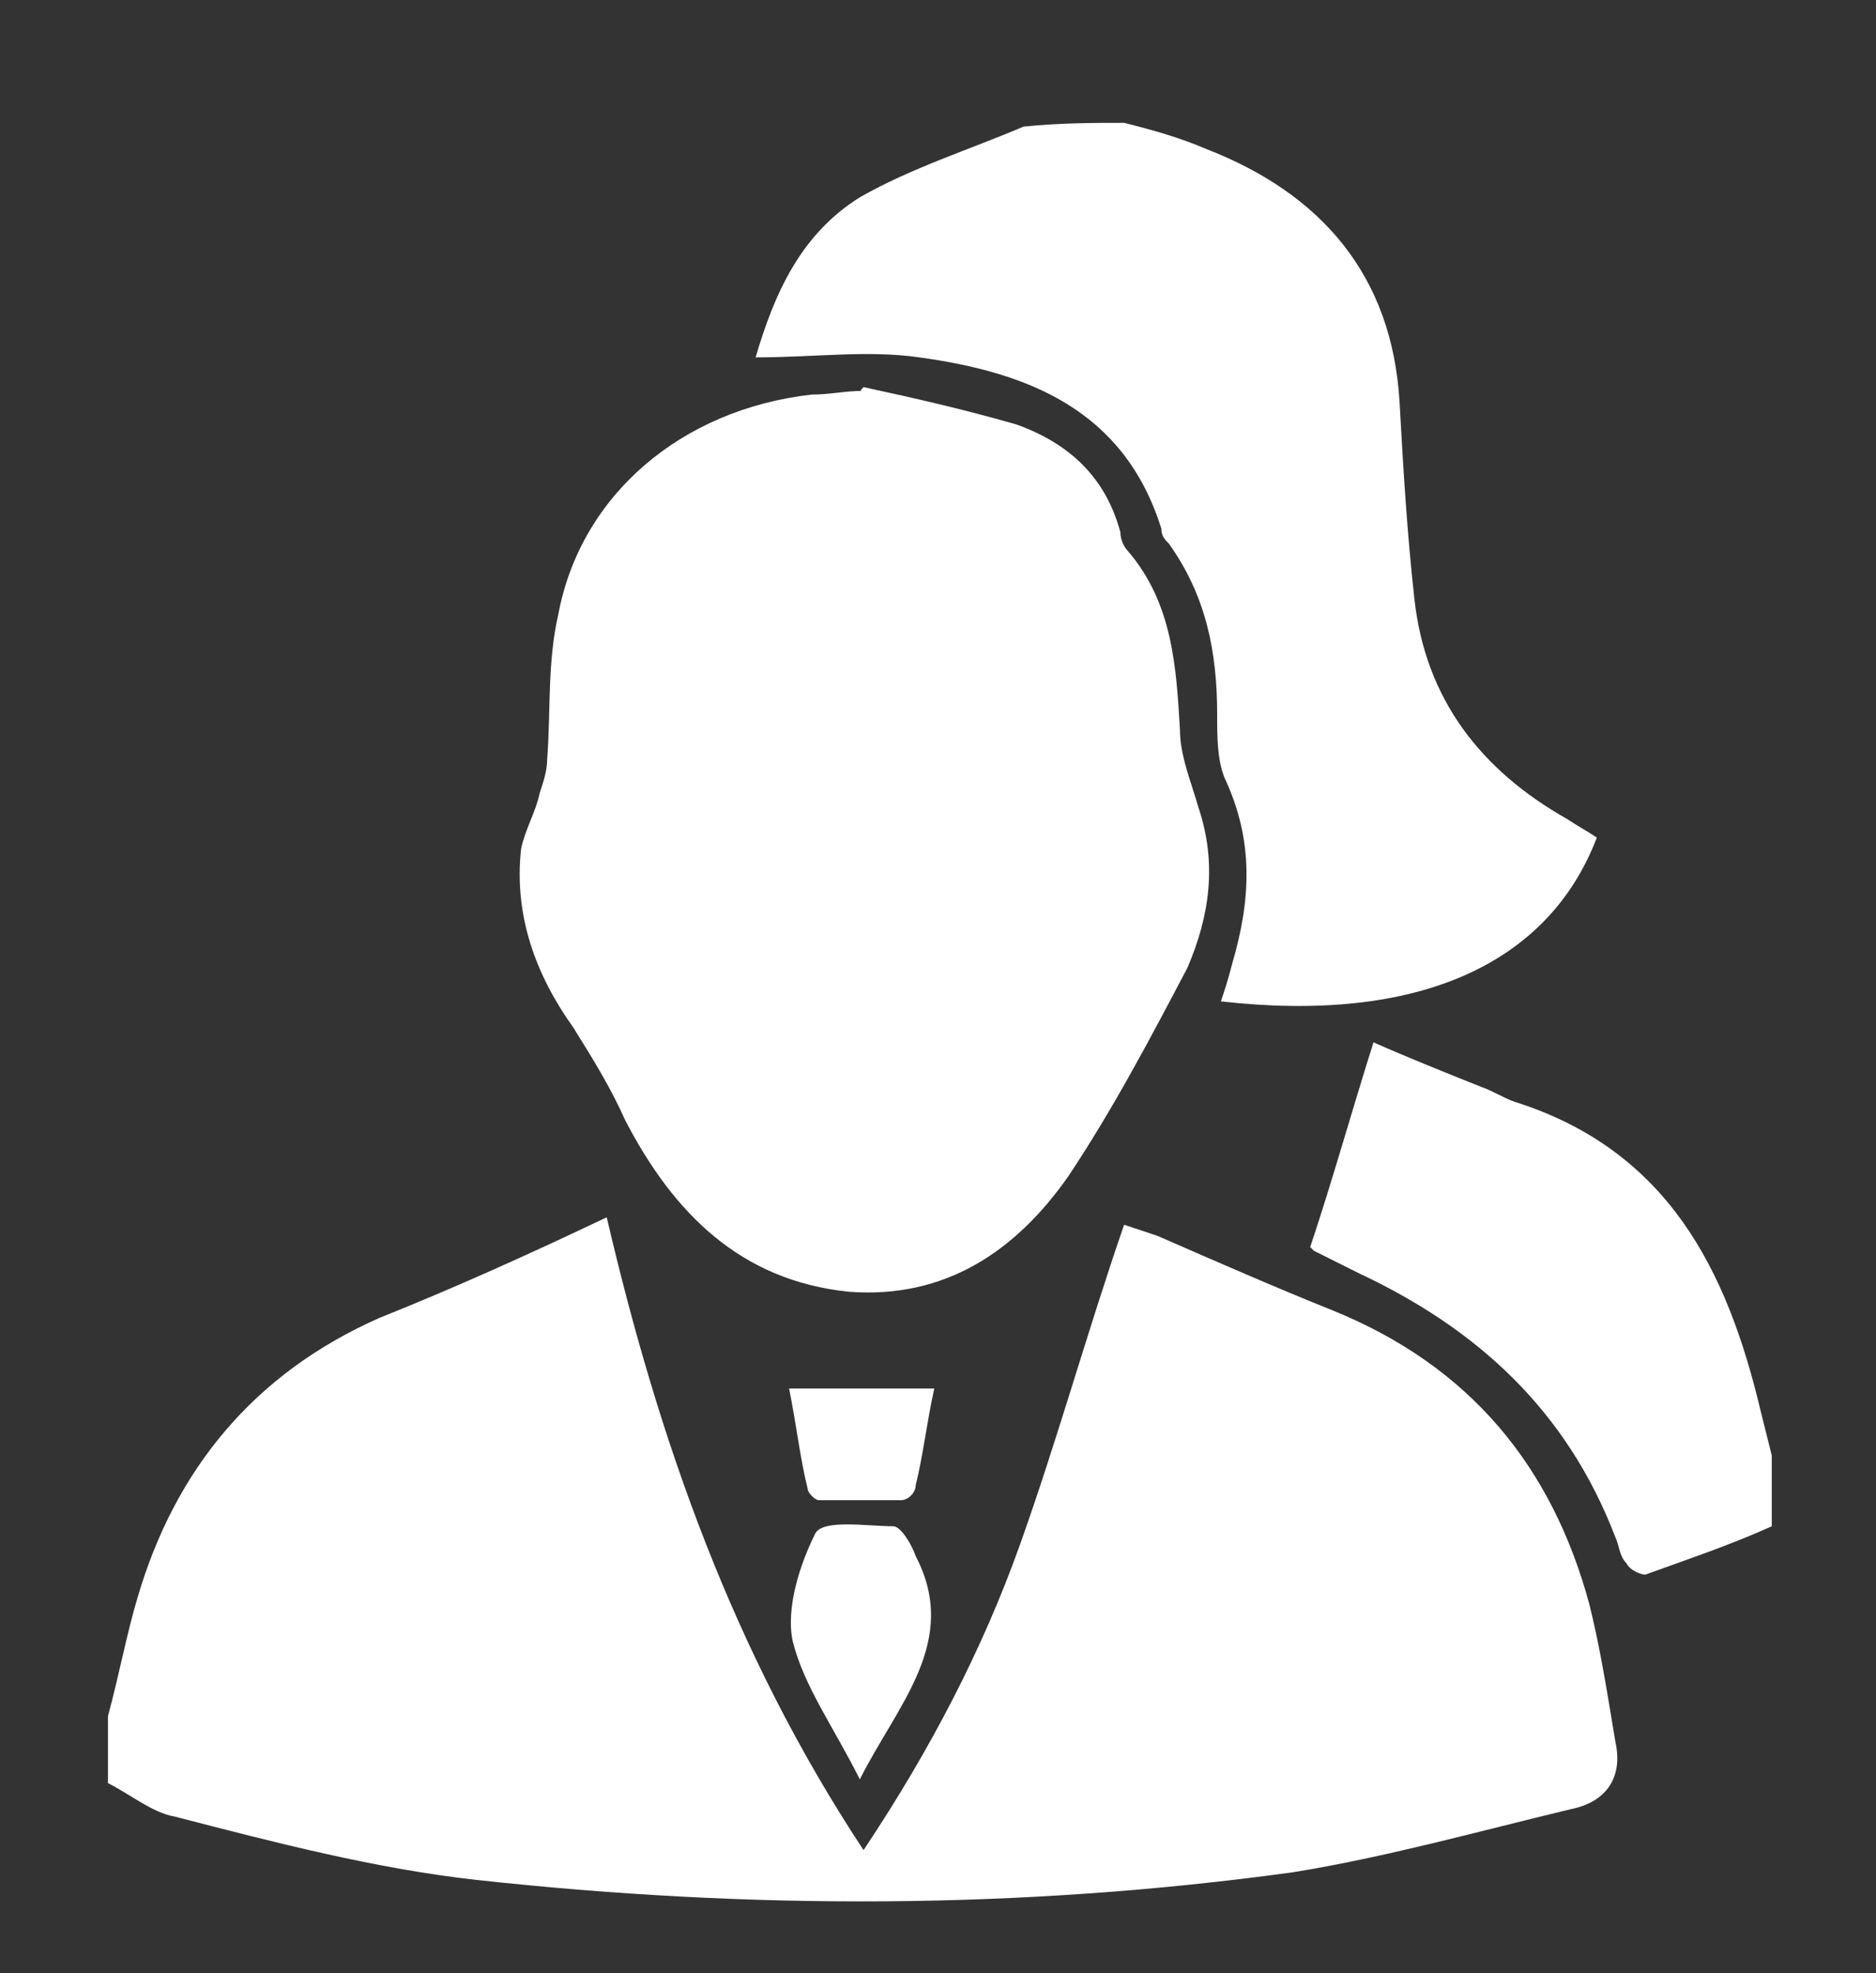
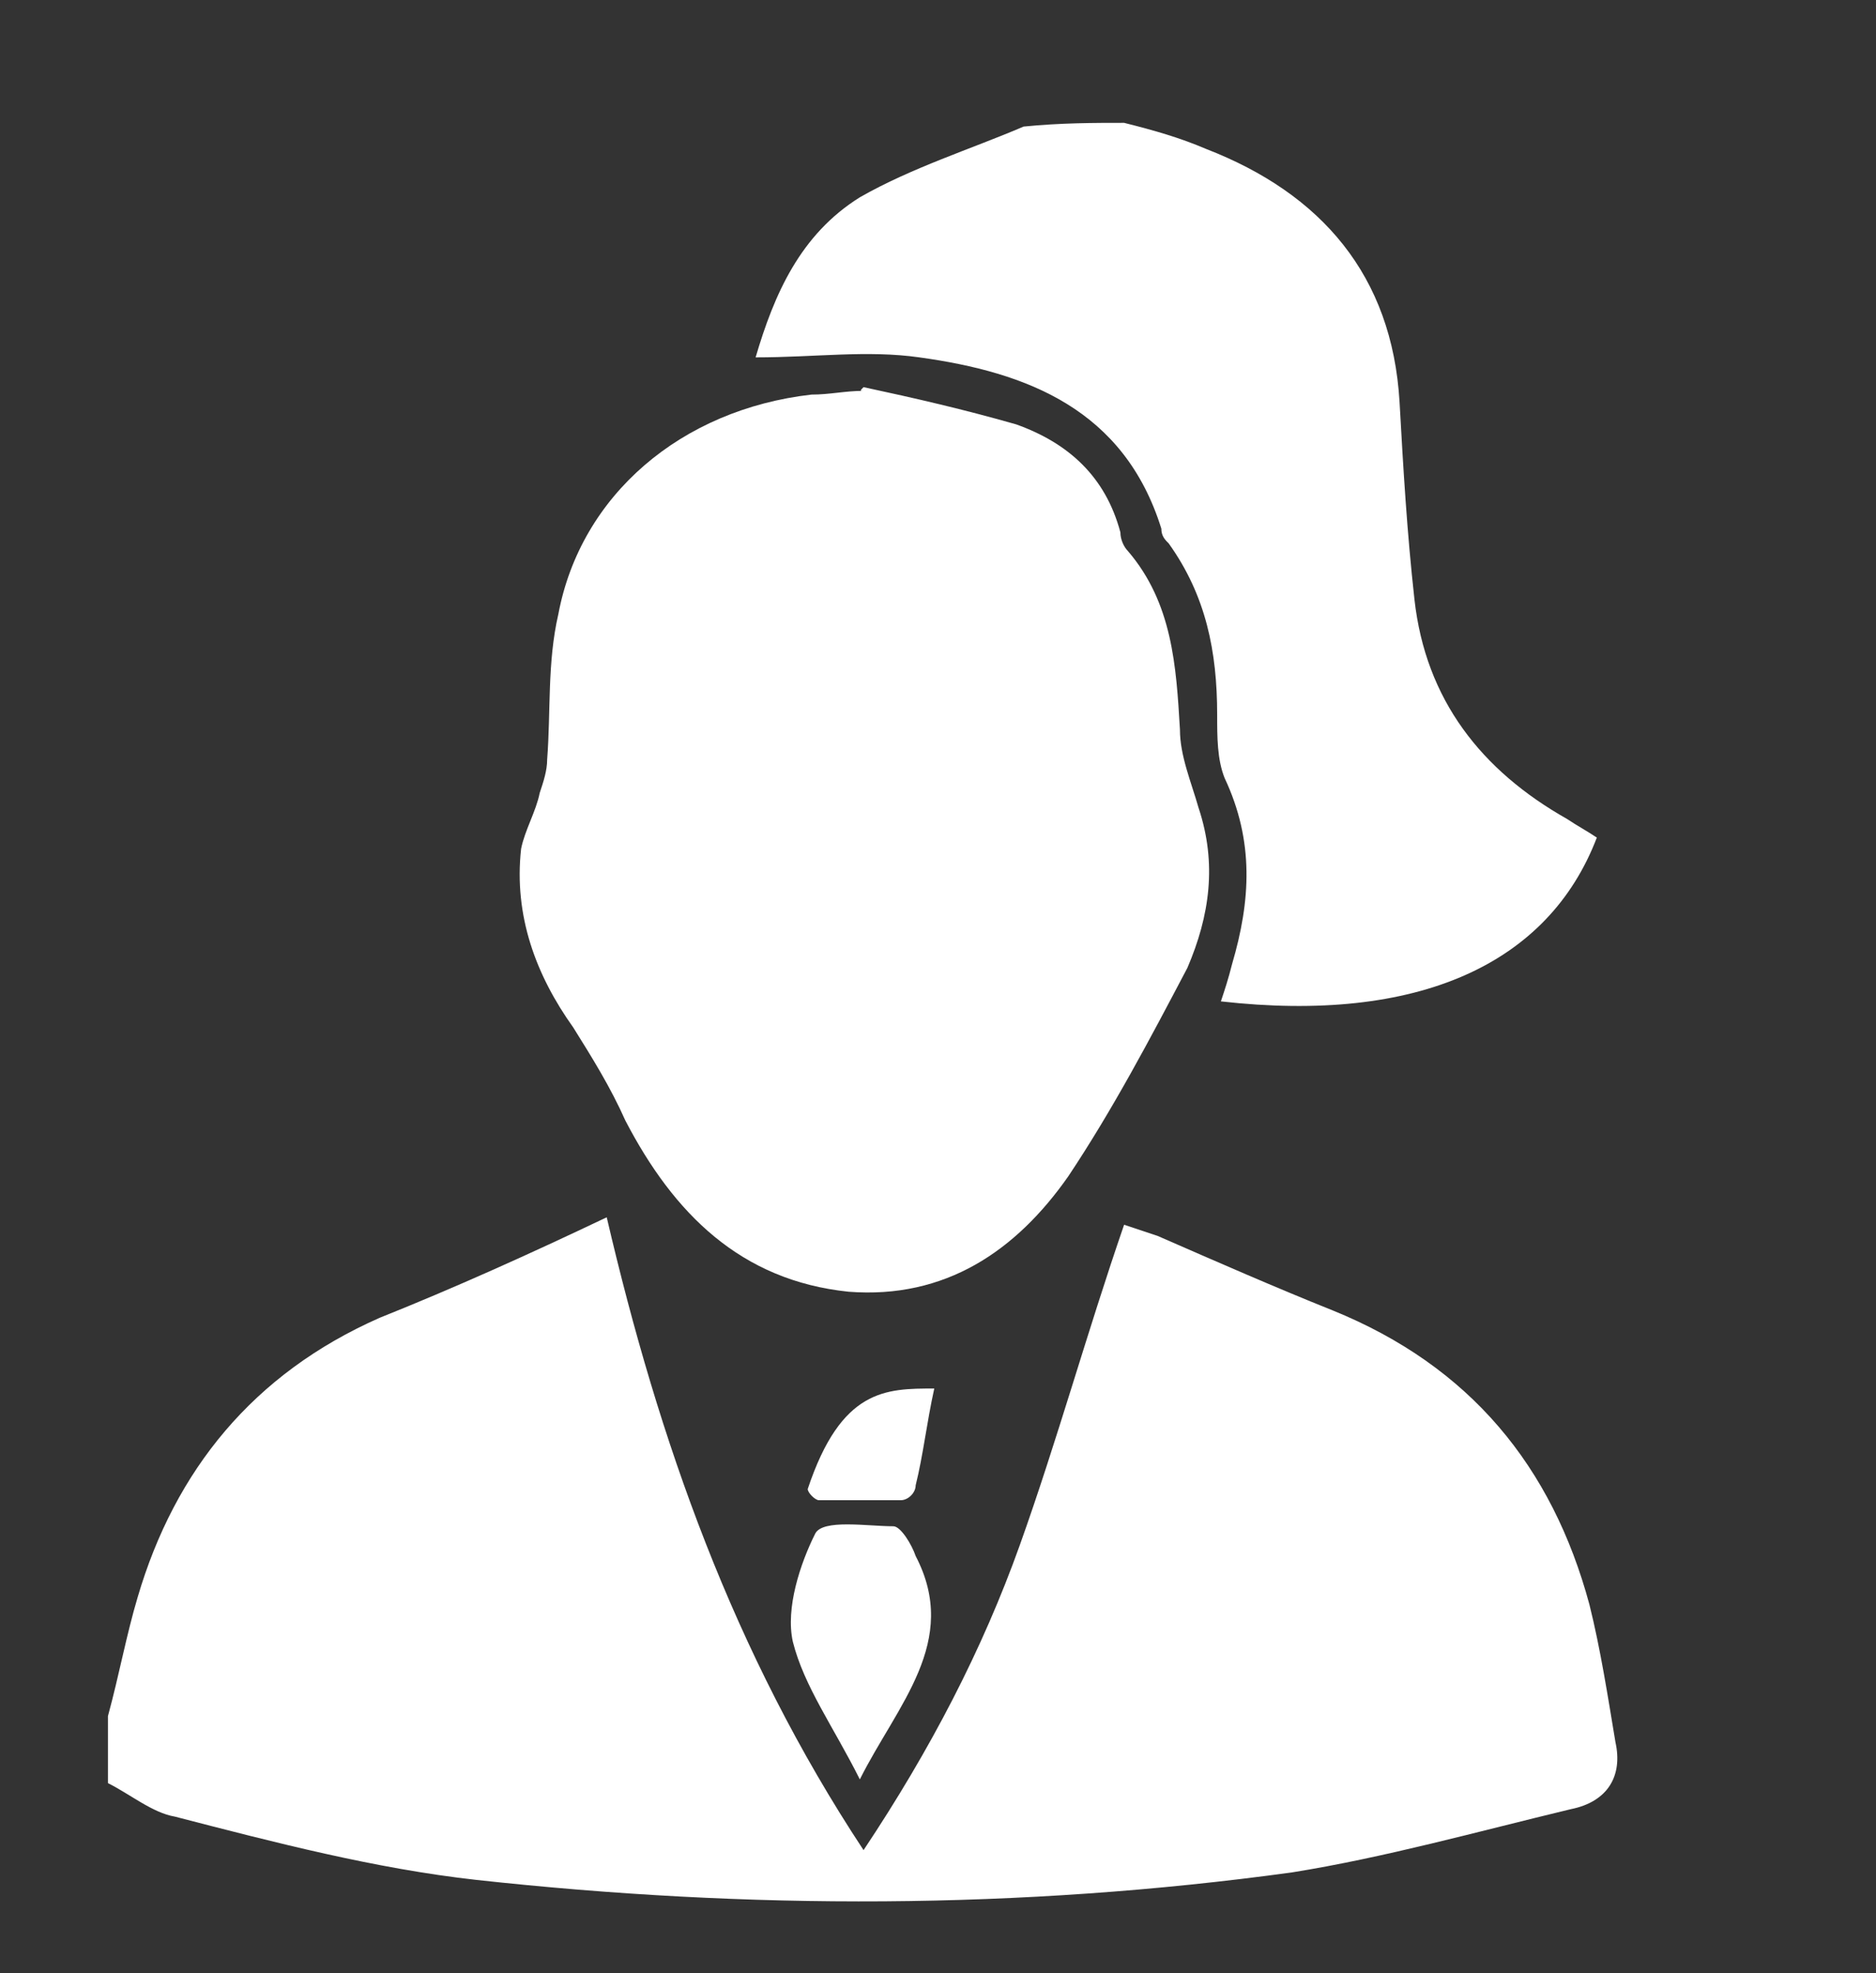
<svg xmlns="http://www.w3.org/2000/svg" version="1.1" id="Camada_1" x="0px" y="0px" viewBox="0 0 50.4 53" style="enable-background:new 0 0 50.4 53;" xml:space="preserve">
  <rect x="0" y="0" width="50.4" height="53" fill="#333333" stroke="none" />
  <style type="text/css">
	.st0{fill:#FFFFFF;}
</style>
  <g>
    <path class="st0" d="M2.9,46.1c0.3-1.1,0.5-2.2,0.8-3.2c1-3.4,3.1-6,6.5-7.5c2-0.8,4-1.7,6.1-2.7c1.4,6,3.4,11.7,6.9,17   c1.8-2.7,3.2-5.4,4.2-8.2c1-2.8,1.8-5.7,2.8-8.6c0.3,0.1,0.6,0.2,0.9,0.3c1.6,0.7,3.2,1.4,4.7,2c3.7,1.5,5.9,4.2,6.9,7.9   c0.3,1.2,0.5,2.5,0.7,3.7c0.2,0.9-0.2,1.6-1.2,1.8c-2.5,0.6-5,1.3-7.5,1.7c-7.3,1-14.6,1-21.9,0.2c-2.7-0.3-5.4-1-8.1-1.7   c-0.6-0.1-1.2-0.6-1.8-0.9C2.9,47.4,2.9,46.8,2.9,46.1L2.9,46.1z" />
    <path class="st0" d="M30.2,3.3C31,3.5,31.7,3.7,32.4,4c3.1,1.2,5,3.4,5.2,6.8c0.1,1.8,0.2,3.5,0.4,5.3c0.3,2.7,1.8,4.6,4.1,5.9   c0.3,0.2,0.5,0.3,0.8,0.5c-1.3,3.4-4.8,5-10.1,4.4c0.1-0.3,0.2-0.6,0.3-1c0.5-1.7,0.6-3.3-0.2-5c-0.2-0.5-0.2-1.1-0.2-1.7   c0-1.7-0.3-3.2-1.3-4.6c-0.1-0.1-0.2-0.2-0.2-0.4c-1-3.2-3.6-4.2-6.5-4.6c-1.4-0.2-2.8,0-4.4,0c0.5-1.7,1.2-3.3,2.8-4.3   c1.4-0.8,3-1.3,4.4-1.9C28.5,3.3,29.4,3.3,30.2,3.3L30.2,3.3z" />
-     <path class="st0" d="M47.6,41c-1.1,0.5-2.3,0.9-3.4,1.3c-0.1,0-0.4-0.1-0.5-0.3c-0.2-0.2-0.2-0.5-0.3-0.7c-1.3-3.4-3.7-5.6-6.9-7.1   c-0.4-0.2-0.8-0.4-1.2-0.6c0,0-0.1-0.1-0.1-0.1c0.6-1.8,1.1-3.6,1.7-5.5c0.9,0.4,1.9,0.8,2.9,1.2c0.3,0.1,0.6,0.3,0.9,0.4   c4.1,1.3,5.7,4.5,6.6,8.3c0.1,0.4,0.2,0.8,0.3,1.2C47.6,39.8,47.6,40.4,47.6,41L47.6,41z" />
    <path class="st0" d="M23.2,10.4c1.4,0.3,2.7,0.6,4.1,1c1.4,0.5,2.4,1.4,2.8,2.9c0,0.2,0.1,0.4,0.2,0.5c1.2,1.4,1.3,3.1,1.4,4.8   c0,0.7,0.3,1.4,0.5,2.1c0.5,1.5,0.3,2.9-0.3,4.3c-1,1.9-2,3.8-3.2,5.6c-1.4,2-3.3,3.3-5.9,3.1c-2.9-0.3-4.7-2.1-6-4.6   c-0.4-0.9-0.9-1.7-1.4-2.5c-1-1.4-1.6-3-1.4-4.8c0.1-0.5,0.4-1,0.5-1.5c0.1-0.3,0.2-0.6,0.2-0.9c0.1-1.3,0-2.6,0.3-3.9   c0.6-3.2,3.3-5.5,6.8-5.9c0.5,0,0.9-0.1,1.4-0.1C23.1,10.5,23.1,10.5,23.2,10.4L23.2,10.4z" />
    <path class="st0" d="M23.1,47.8c-0.7-1.4-1.5-2.5-1.8-3.7c-0.2-0.9,0.2-2.1,0.6-2.9c0.2-0.4,1.4-0.2,2.1-0.2c0.2,0,0.5,0.5,0.6,0.8   C25.8,44.1,24.1,45.8,23.1,47.8L23.1,47.8z" />
-     <path class="st0" d="M25.1,37.3c-0.2,0.9-0.3,1.8-0.5,2.6c0,0.2-0.2,0.4-0.4,0.4c-0.7,0-1.5,0-2.2,0c-0.1,0-0.3-0.2-0.3-0.3   c-0.2-0.8-0.3-1.7-0.5-2.7C22.6,37.3,23.8,37.3,25.1,37.3L25.1,37.3z" />
+     <path class="st0" d="M25.1,37.3c-0.2,0.9-0.3,1.8-0.5,2.6c0,0.2-0.2,0.4-0.4,0.4c-0.7,0-1.5,0-2.2,0c-0.1,0-0.3-0.2-0.3-0.3   C22.6,37.3,23.8,37.3,25.1,37.3L25.1,37.3z" />
  </g>
</svg>